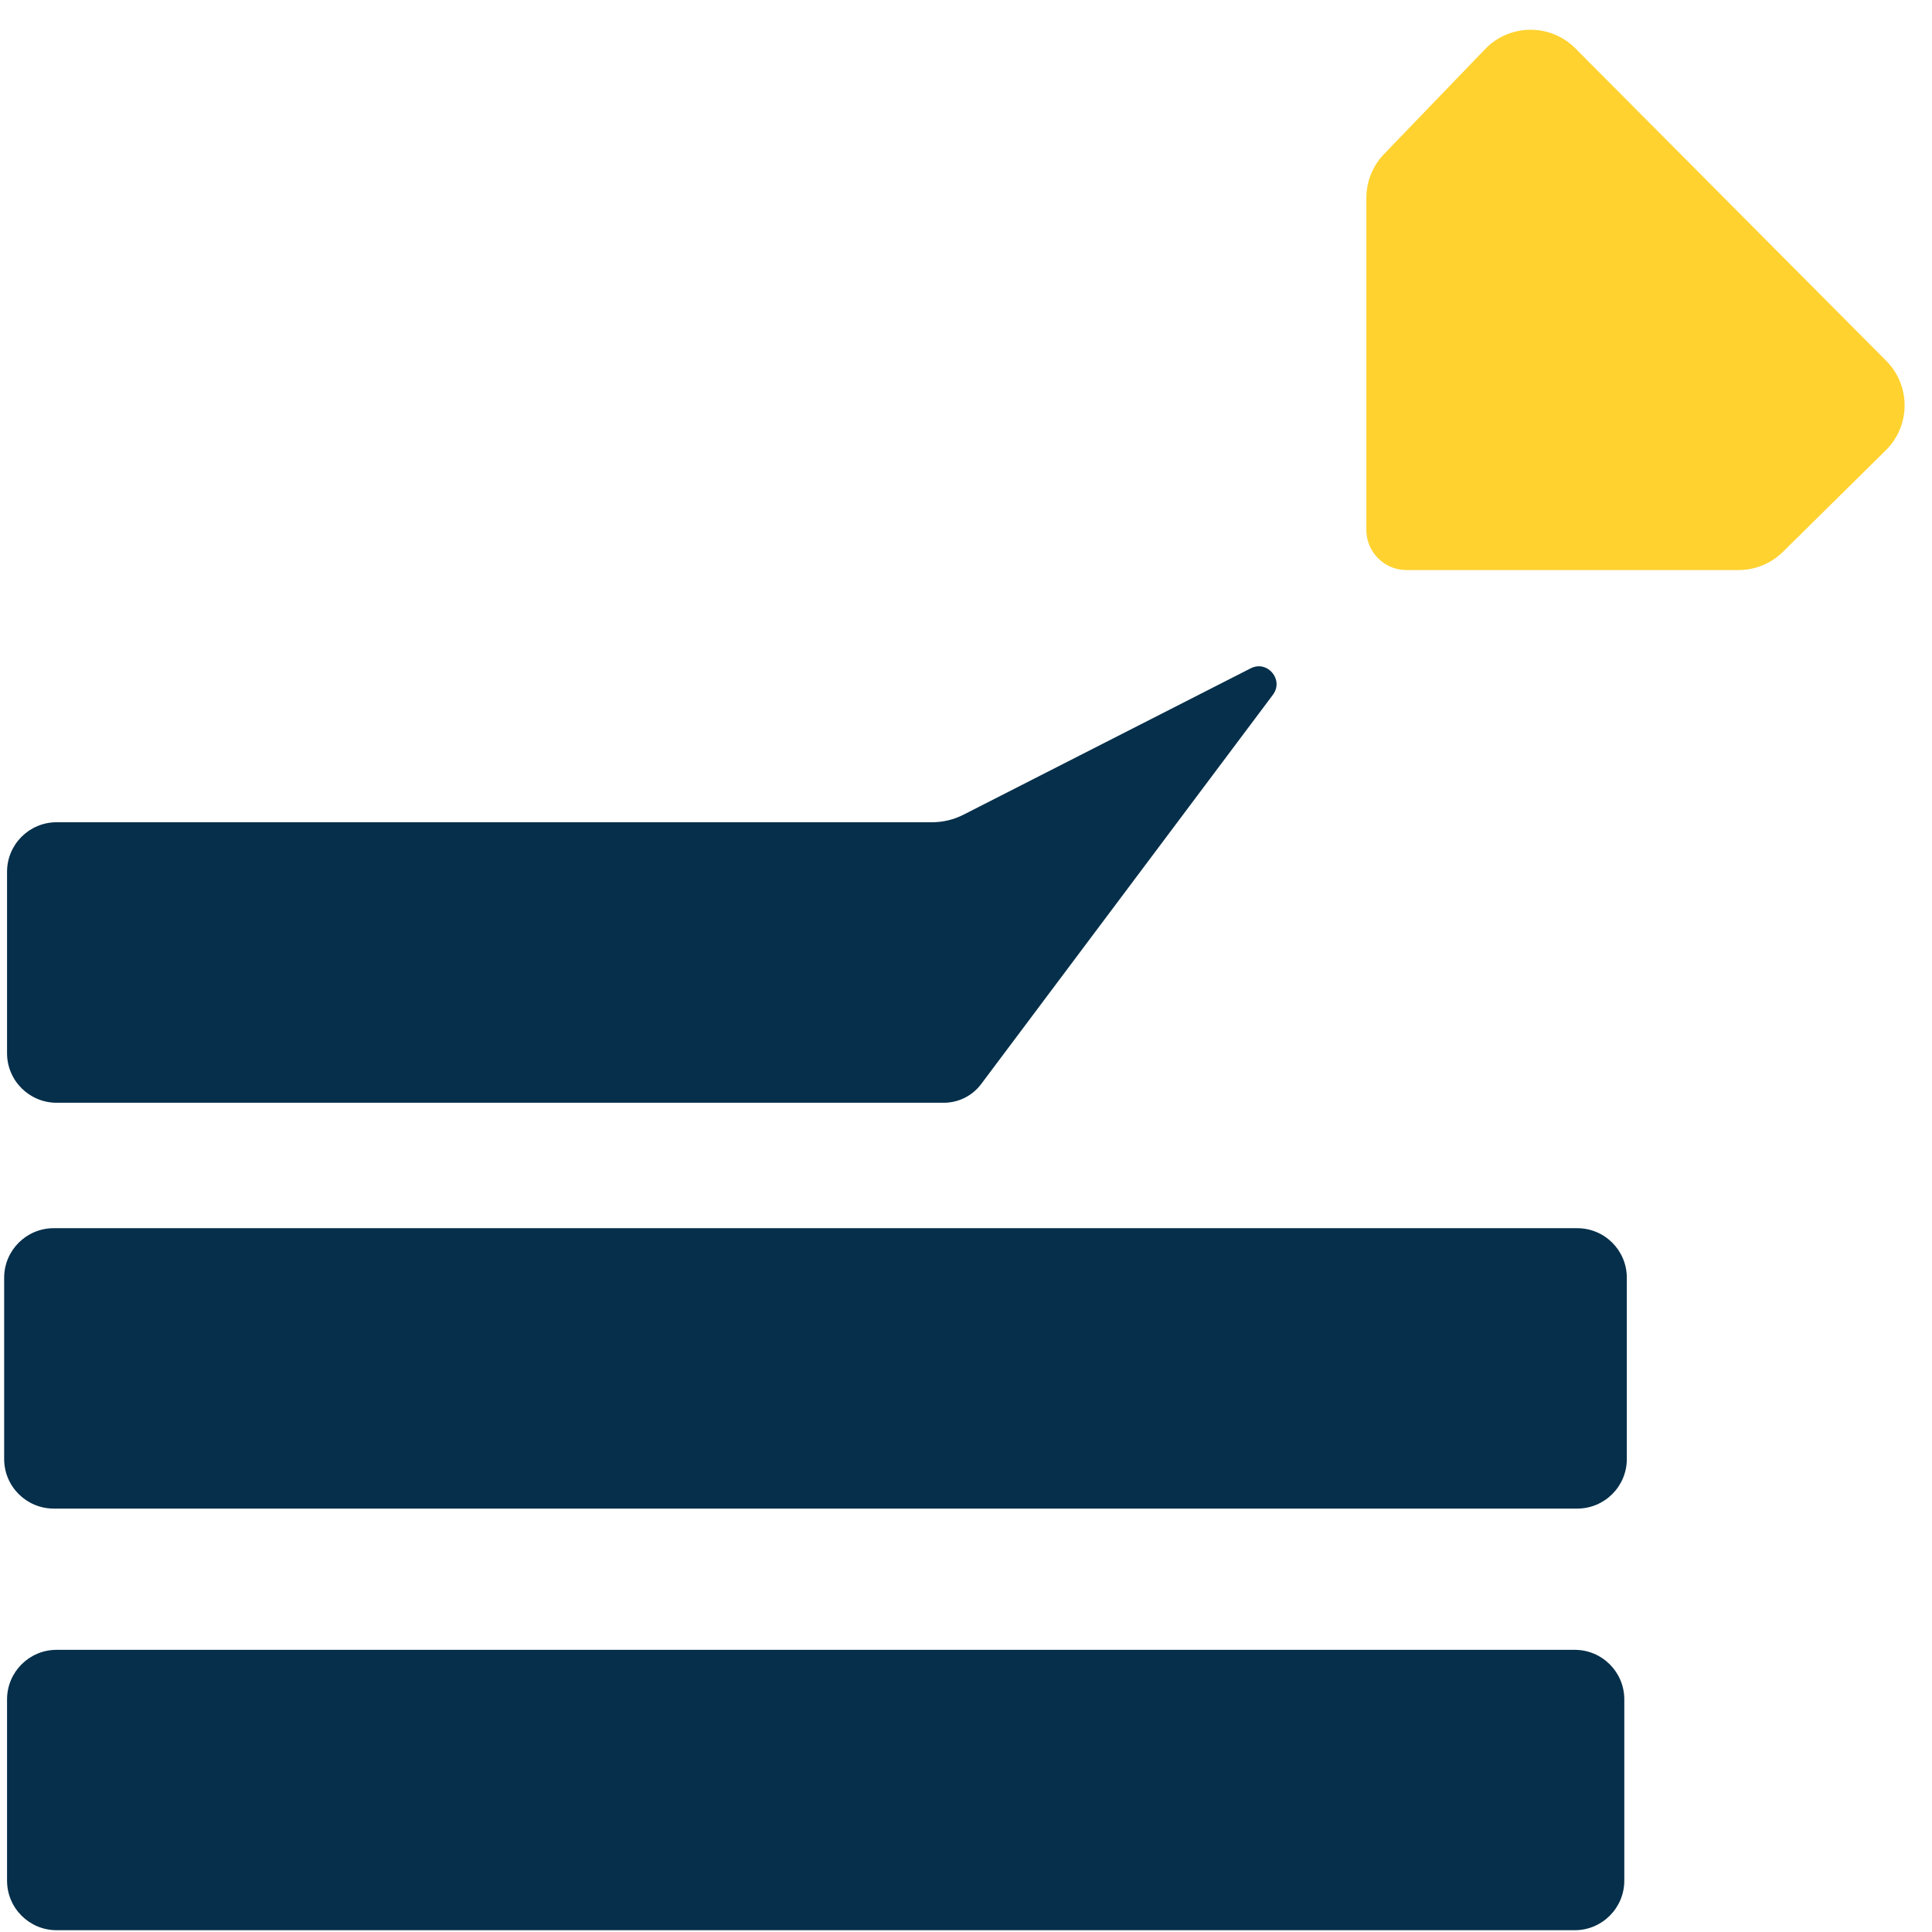
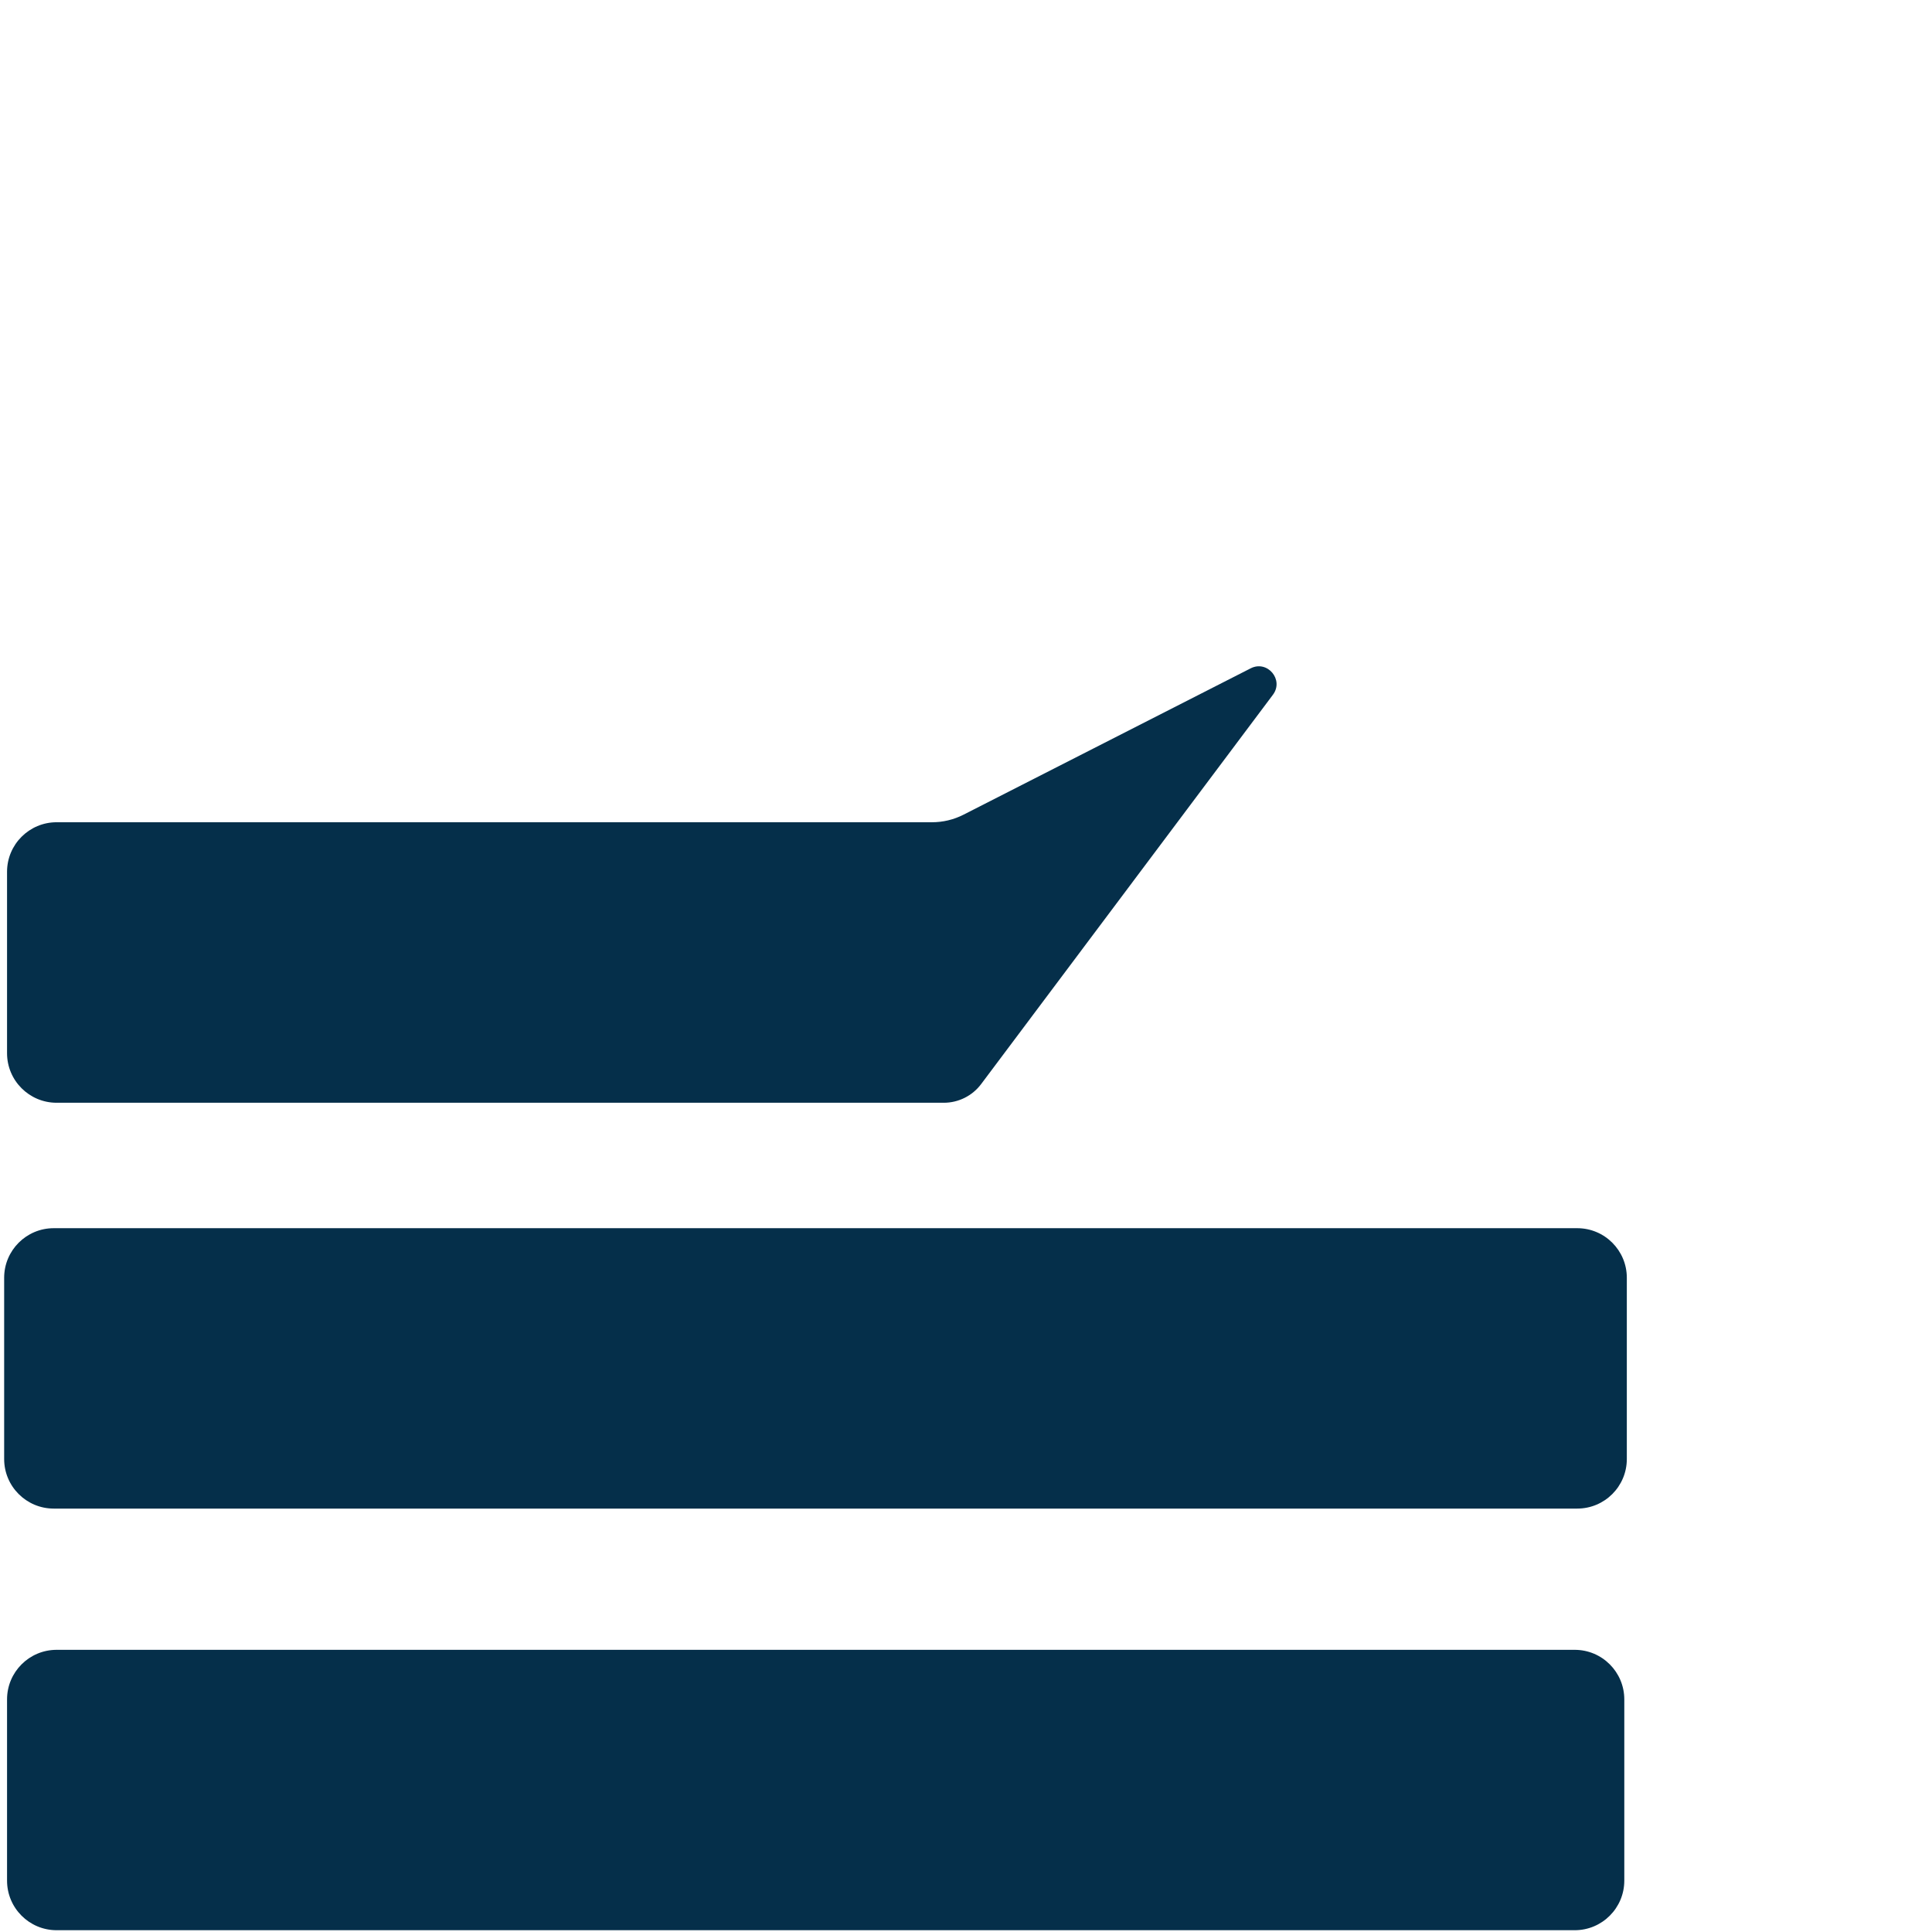
<svg xmlns="http://www.w3.org/2000/svg" version="1.1" width="453" height="453">
  <svg width="453" height="453" viewBox="0 0 453 453" fill="none">
-     <path d="M1.653 398.465C1.653 392.044 6.858 386.838 13.28 386.838L369.226 386.838C375.648 386.838 380.853 392.044 380.853 398.465V440.955C380.853 447.376 375.648 452.582 369.226 452.582L13.28 452.582C6.858 452.582 1.653 447.376 1.653 440.955V398.465Z" fill="#052F4A" />
+     <path d="M1.653 398.465C1.653 392.044 6.858 386.838 13.28 386.838L369.226 386.838C375.648 386.838 380.853 392.044 380.853 398.465V440.955C380.853 447.376 375.648 452.582 369.226 452.582L13.28 452.582C6.858 452.582 1.653 447.376 1.653 440.955Z" fill="#052F4A" />
    <path d="M0.974 299.604C0.974 293.183 6.179 287.977 12.601 287.977L369.818 287.977C376.24 287.977 381.445 293.183 381.445 299.604V342.094C381.445 348.515 376.24 353.721 369.818 353.721L12.601 353.721C6.179 353.721 0.974 348.515 0.974 342.094V299.604Z" fill="#052F4A" />
    <path d="M293.245 156.706C297.169 154.706 301.102 159.38 298.461 162.905L230.053 254.185C227.986 256.943 224.739 258.566 221.292 258.566H13.279C6.858 258.566 1.652 253.361 1.652 246.939V204.42C1.652 197.998 6.858 192.793 13.279 192.793H218.547C221.106 192.793 223.629 192.187 225.909 191.025L293.245 156.706Z" fill="#052F4A" />
-     <path d="M320.375 46.39C320.375 42.56 321.859 38.879 324.517 36.12L348.226 11.51C353.983 5.534 363.528 5.457 369.38 11.339L442.269 84.601C448.051 90.413 448.009 99.816 442.175 105.576L418.052 129.391C415.282 132.126 411.545 133.66 407.652 133.66H329.774C324.583 133.66 320.375 129.451 320.375 124.26V46.39Z" fill="#FFD230" />
  </svg>
  <style>@media (prefers-color-scheme: light) { :root { filter: none; } }
@media (prefers-color-scheme: dark) { :root { filter: none; } }
</style>
</svg>